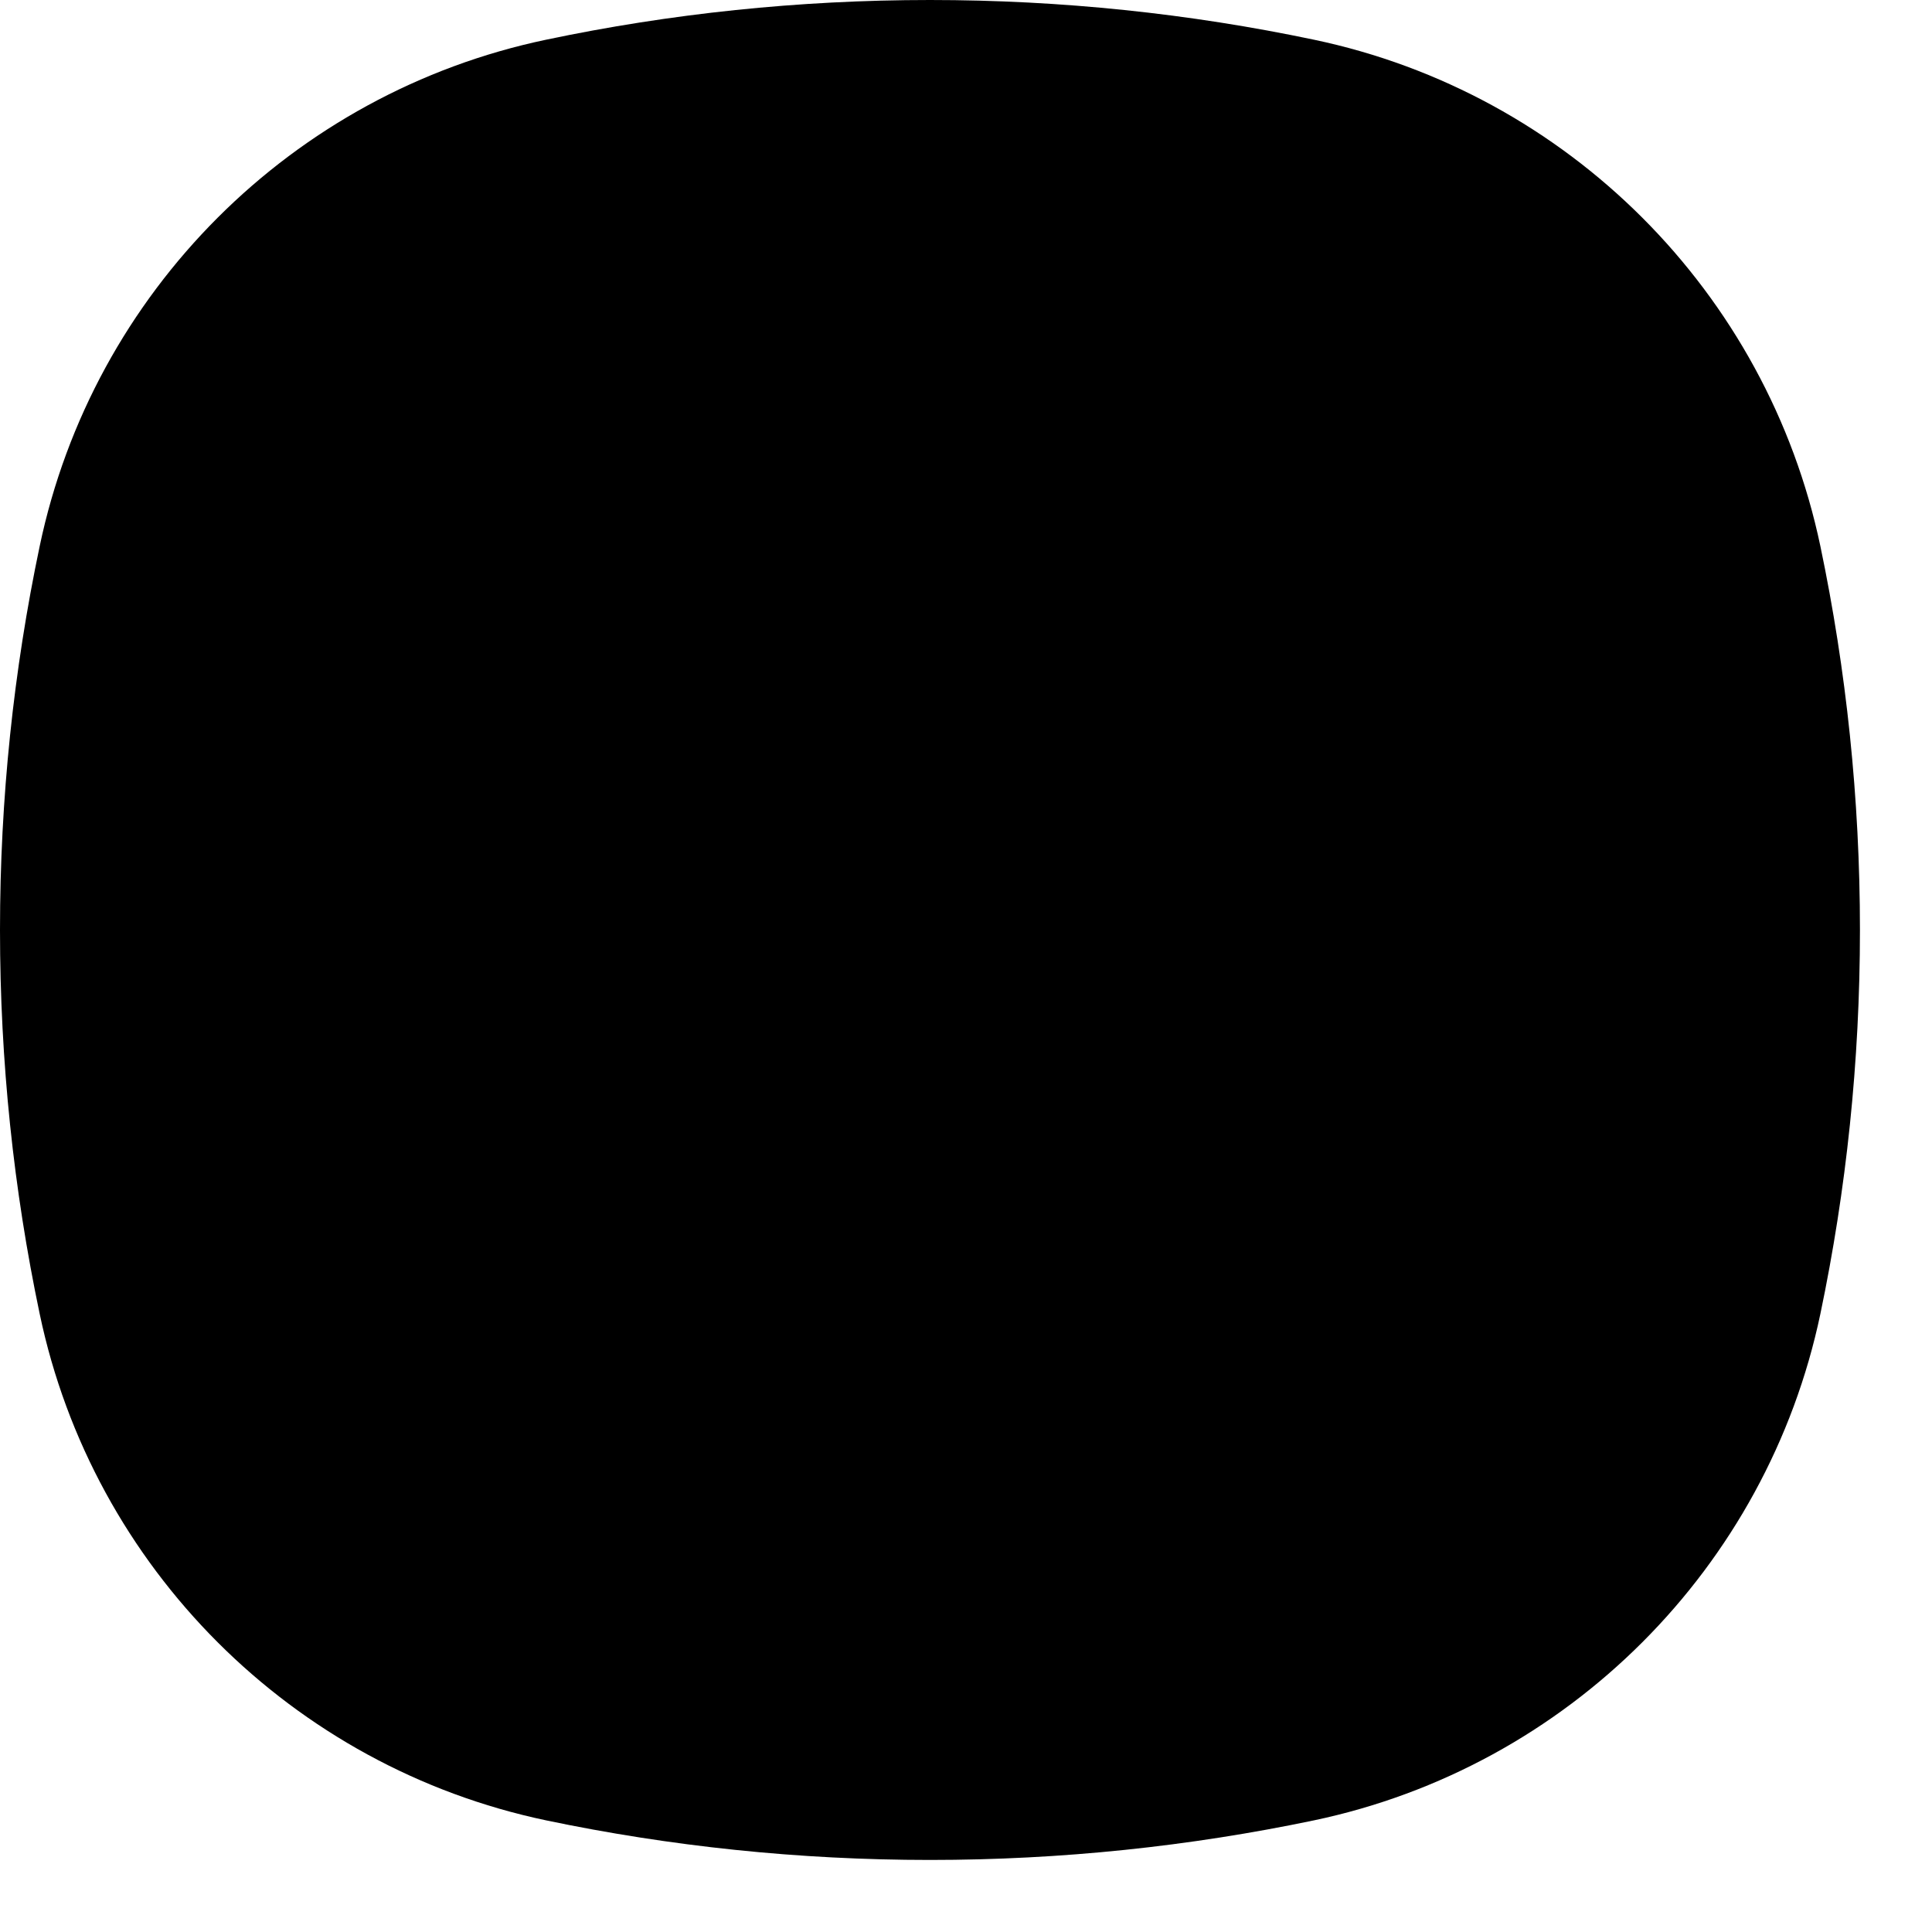
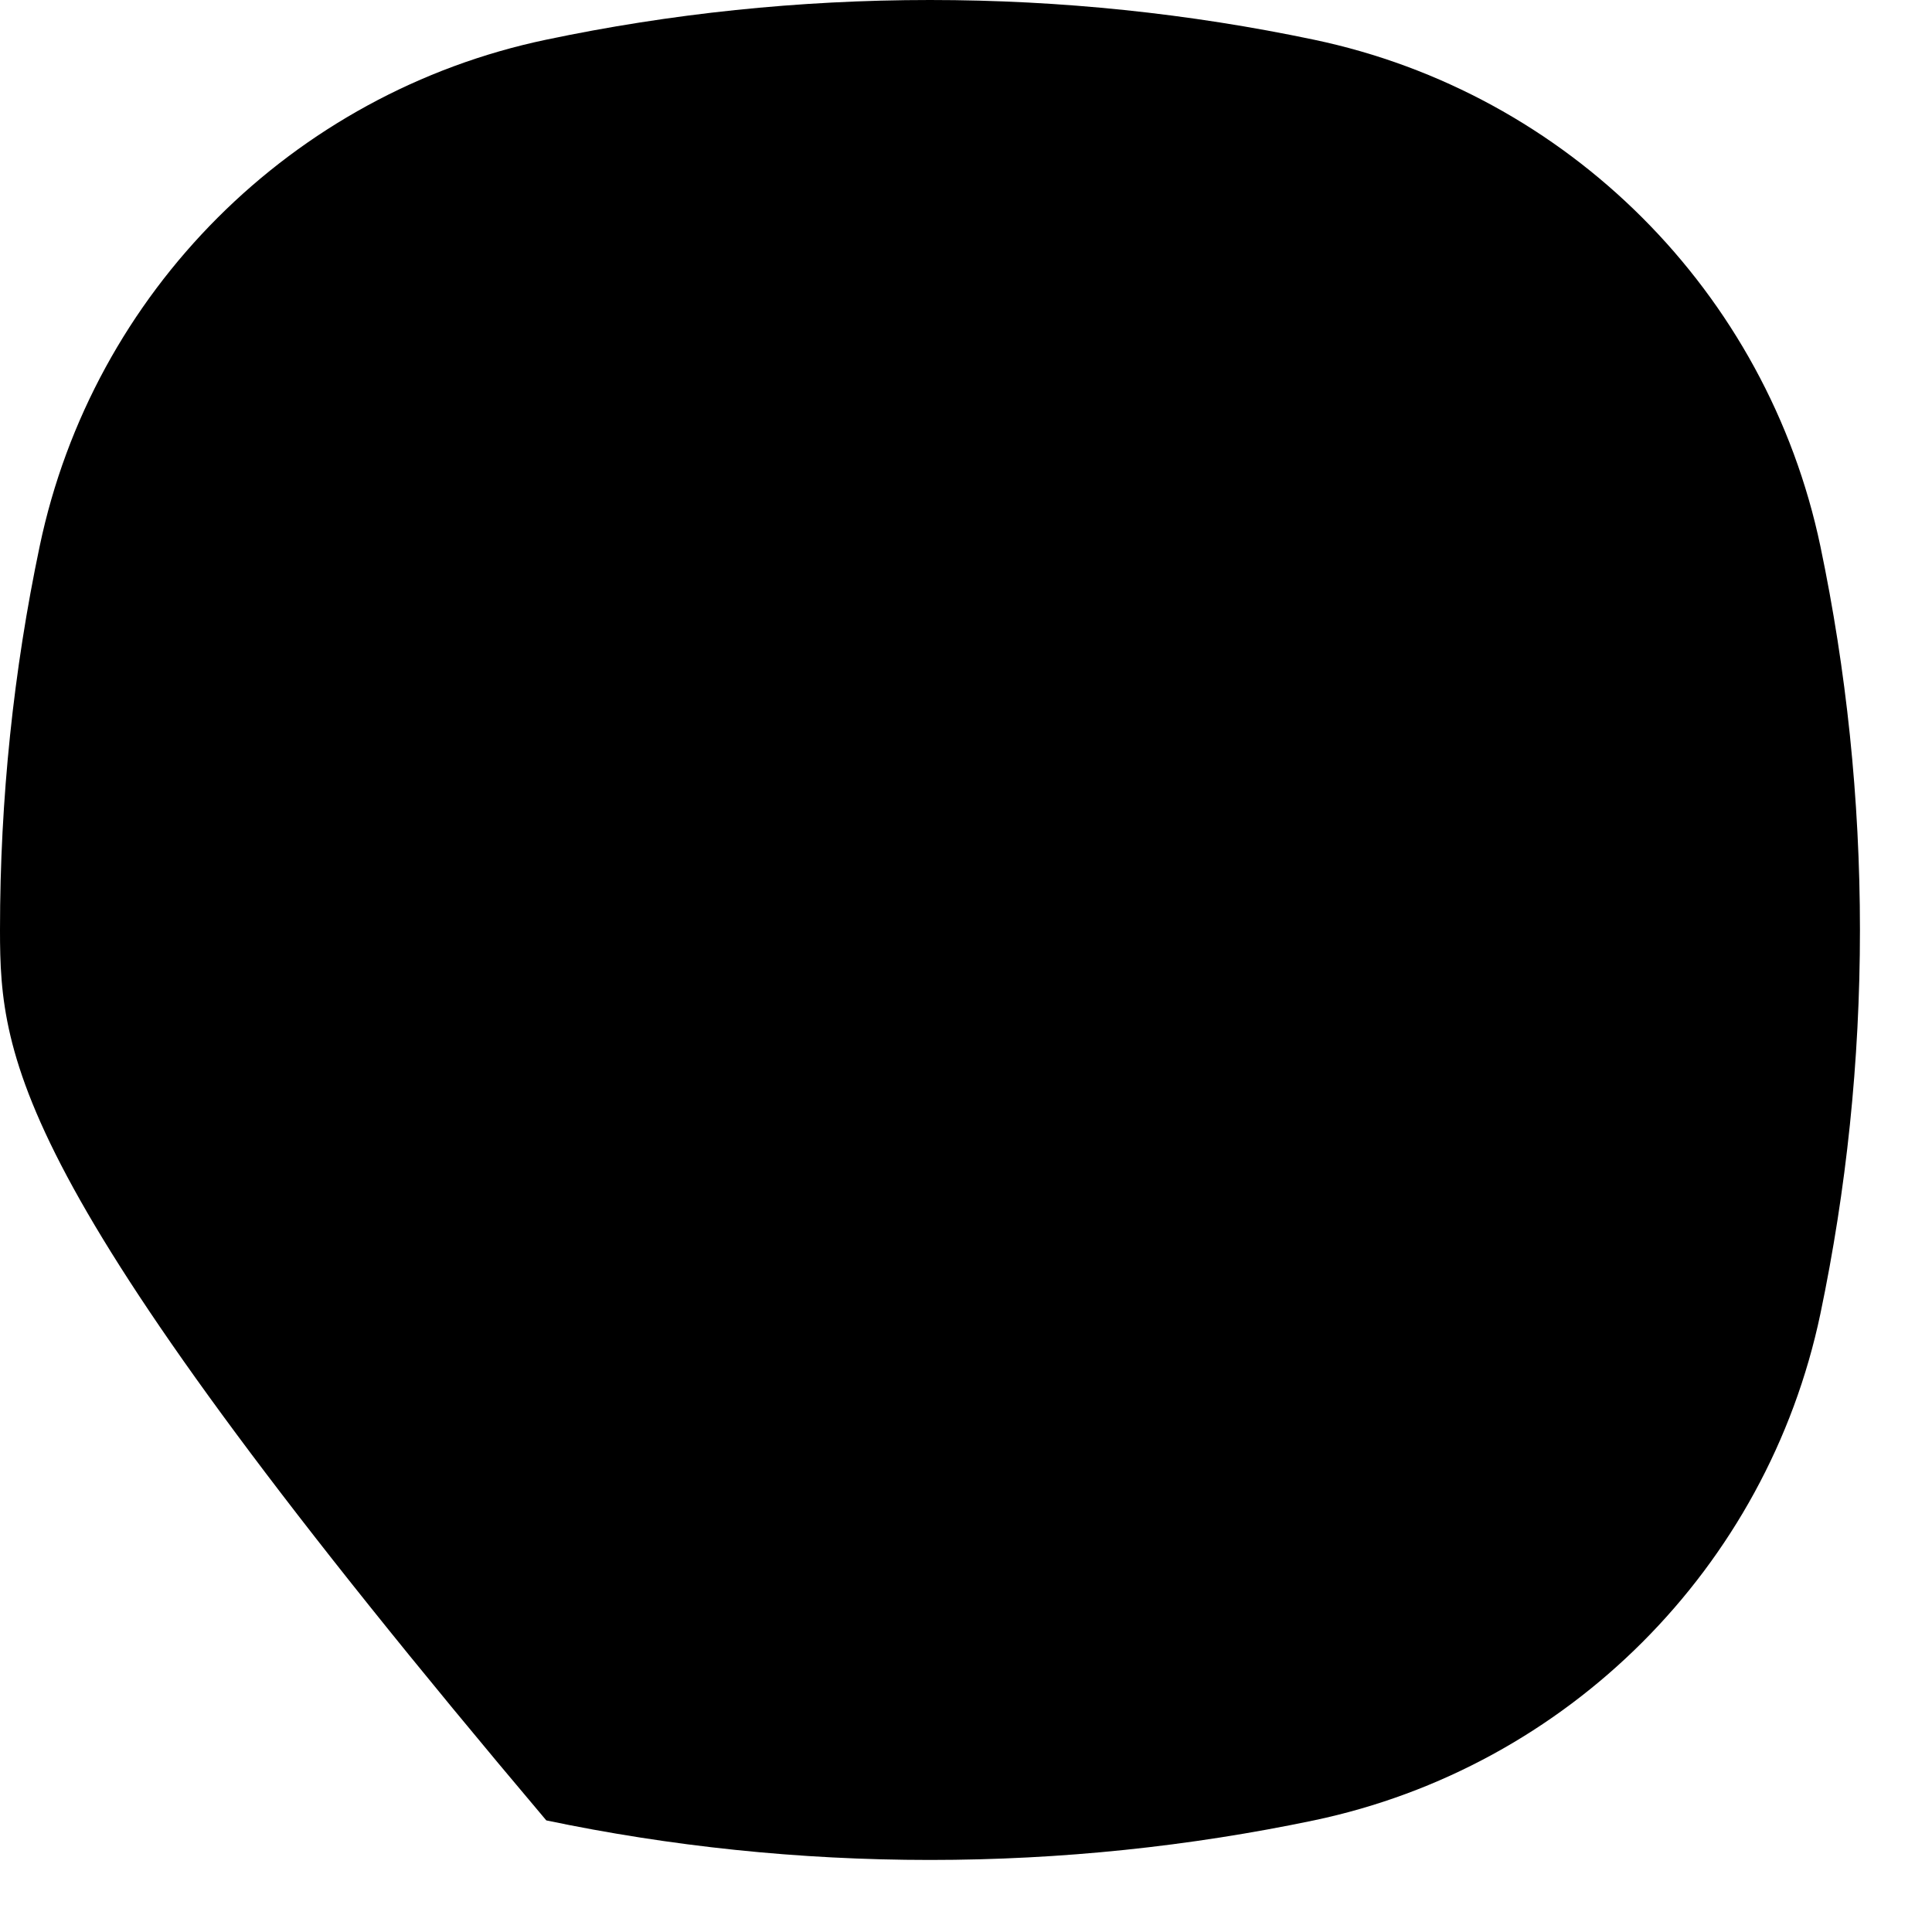
<svg xmlns="http://www.w3.org/2000/svg" fill="none" height="100%" overflow="visible" preserveAspectRatio="none" style="display: block;" viewBox="0 0 17 17" width="100%">
  <g filter="url(#filter0_b_0_11793)" id="playerImageBG">
-     <path d="M0.349 4.807C0.817 2.572 2.572 0.817 4.807 0.349C5.896 0.12 7.026 0 8.183 0C9.341 0 10.47 0.12 11.56 0.349C13.794 0.817 15.549 2.572 16.018 4.807C16.246 5.896 16.366 7.026 16.366 8.183C16.366 9.341 16.246 10.47 16.018 11.56C15.549 13.794 13.794 15.549 11.56 16.018C10.47 16.246 9.341 16.366 8.183 16.366C7.026 16.366 5.896 16.246 4.807 16.018C2.572 15.549 0.817 13.794 0.349 11.56C0.12 10.47 -5.05976e-08 9.341 0 8.183C5.05976e-08 7.026 0.12 5.896 0.349 4.807Z" fill="black" />
+     <path d="M0.349 4.807C0.817 2.572 2.572 0.817 4.807 0.349C5.896 0.12 7.026 0 8.183 0C9.341 0 10.47 0.12 11.56 0.349C13.794 0.817 15.549 2.572 16.018 4.807C16.246 5.896 16.366 7.026 16.366 8.183C16.366 9.341 16.246 10.47 16.018 11.56C15.549 13.794 13.794 15.549 11.56 16.018C10.47 16.246 9.341 16.366 8.183 16.366C7.026 16.366 5.896 16.246 4.807 16.018C0.12 10.47 -5.05976e-08 9.341 0 8.183C5.05976e-08 7.026 0.12 5.896 0.349 4.807Z" fill="black" />
  </g>
  <defs>
    <filter color-interpolation-filters="sRGB" filterUnits="userSpaceOnUse" height="18.229" id="filter0_b_0_11793" width="18.229" x="-0.931" y="-0.931">
      <feFlood flood-opacity="0" result="BackgroundImageFix" />
      <feGaussianBlur in="BackgroundImageFix" stdDeviation="0.466" />
      <feComposite in2="SourceAlpha" operator="in" result="effect1_backgroundBlur_0_11793" />
      <feBlend in="SourceGraphic" in2="effect1_backgroundBlur_0_11793" mode="normal" result="shape" />
    </filter>
  </defs>
</svg>